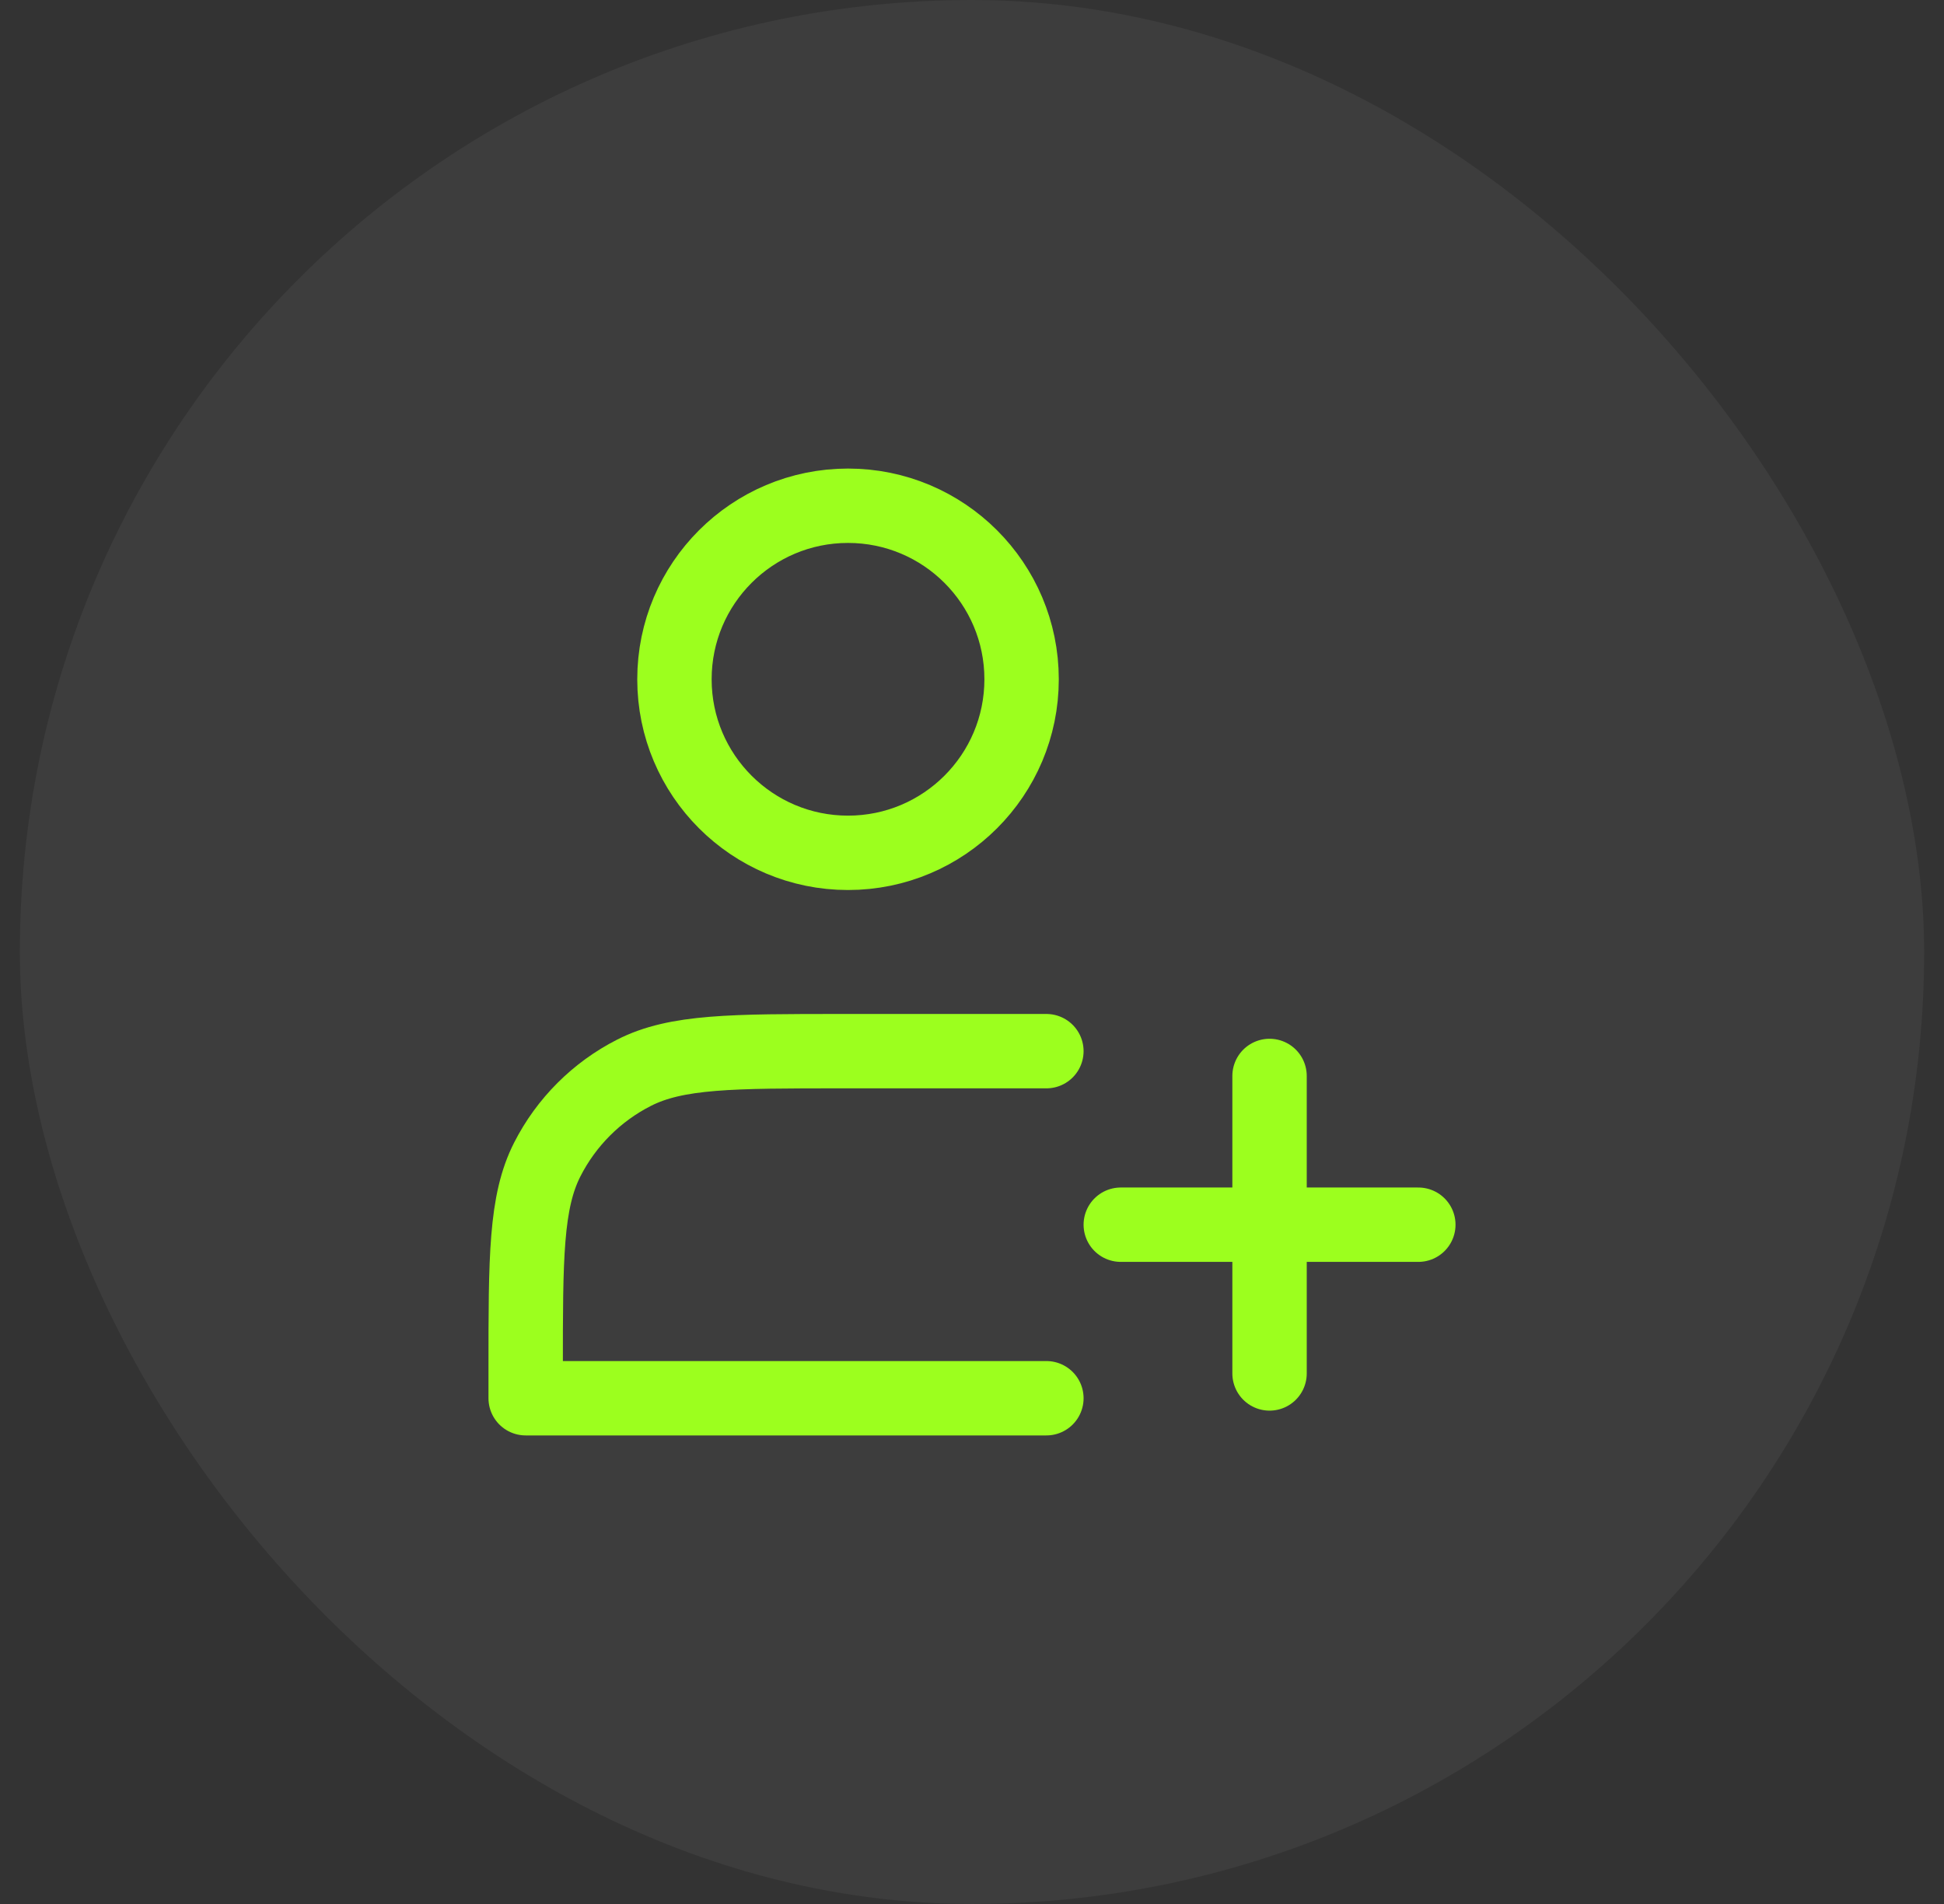
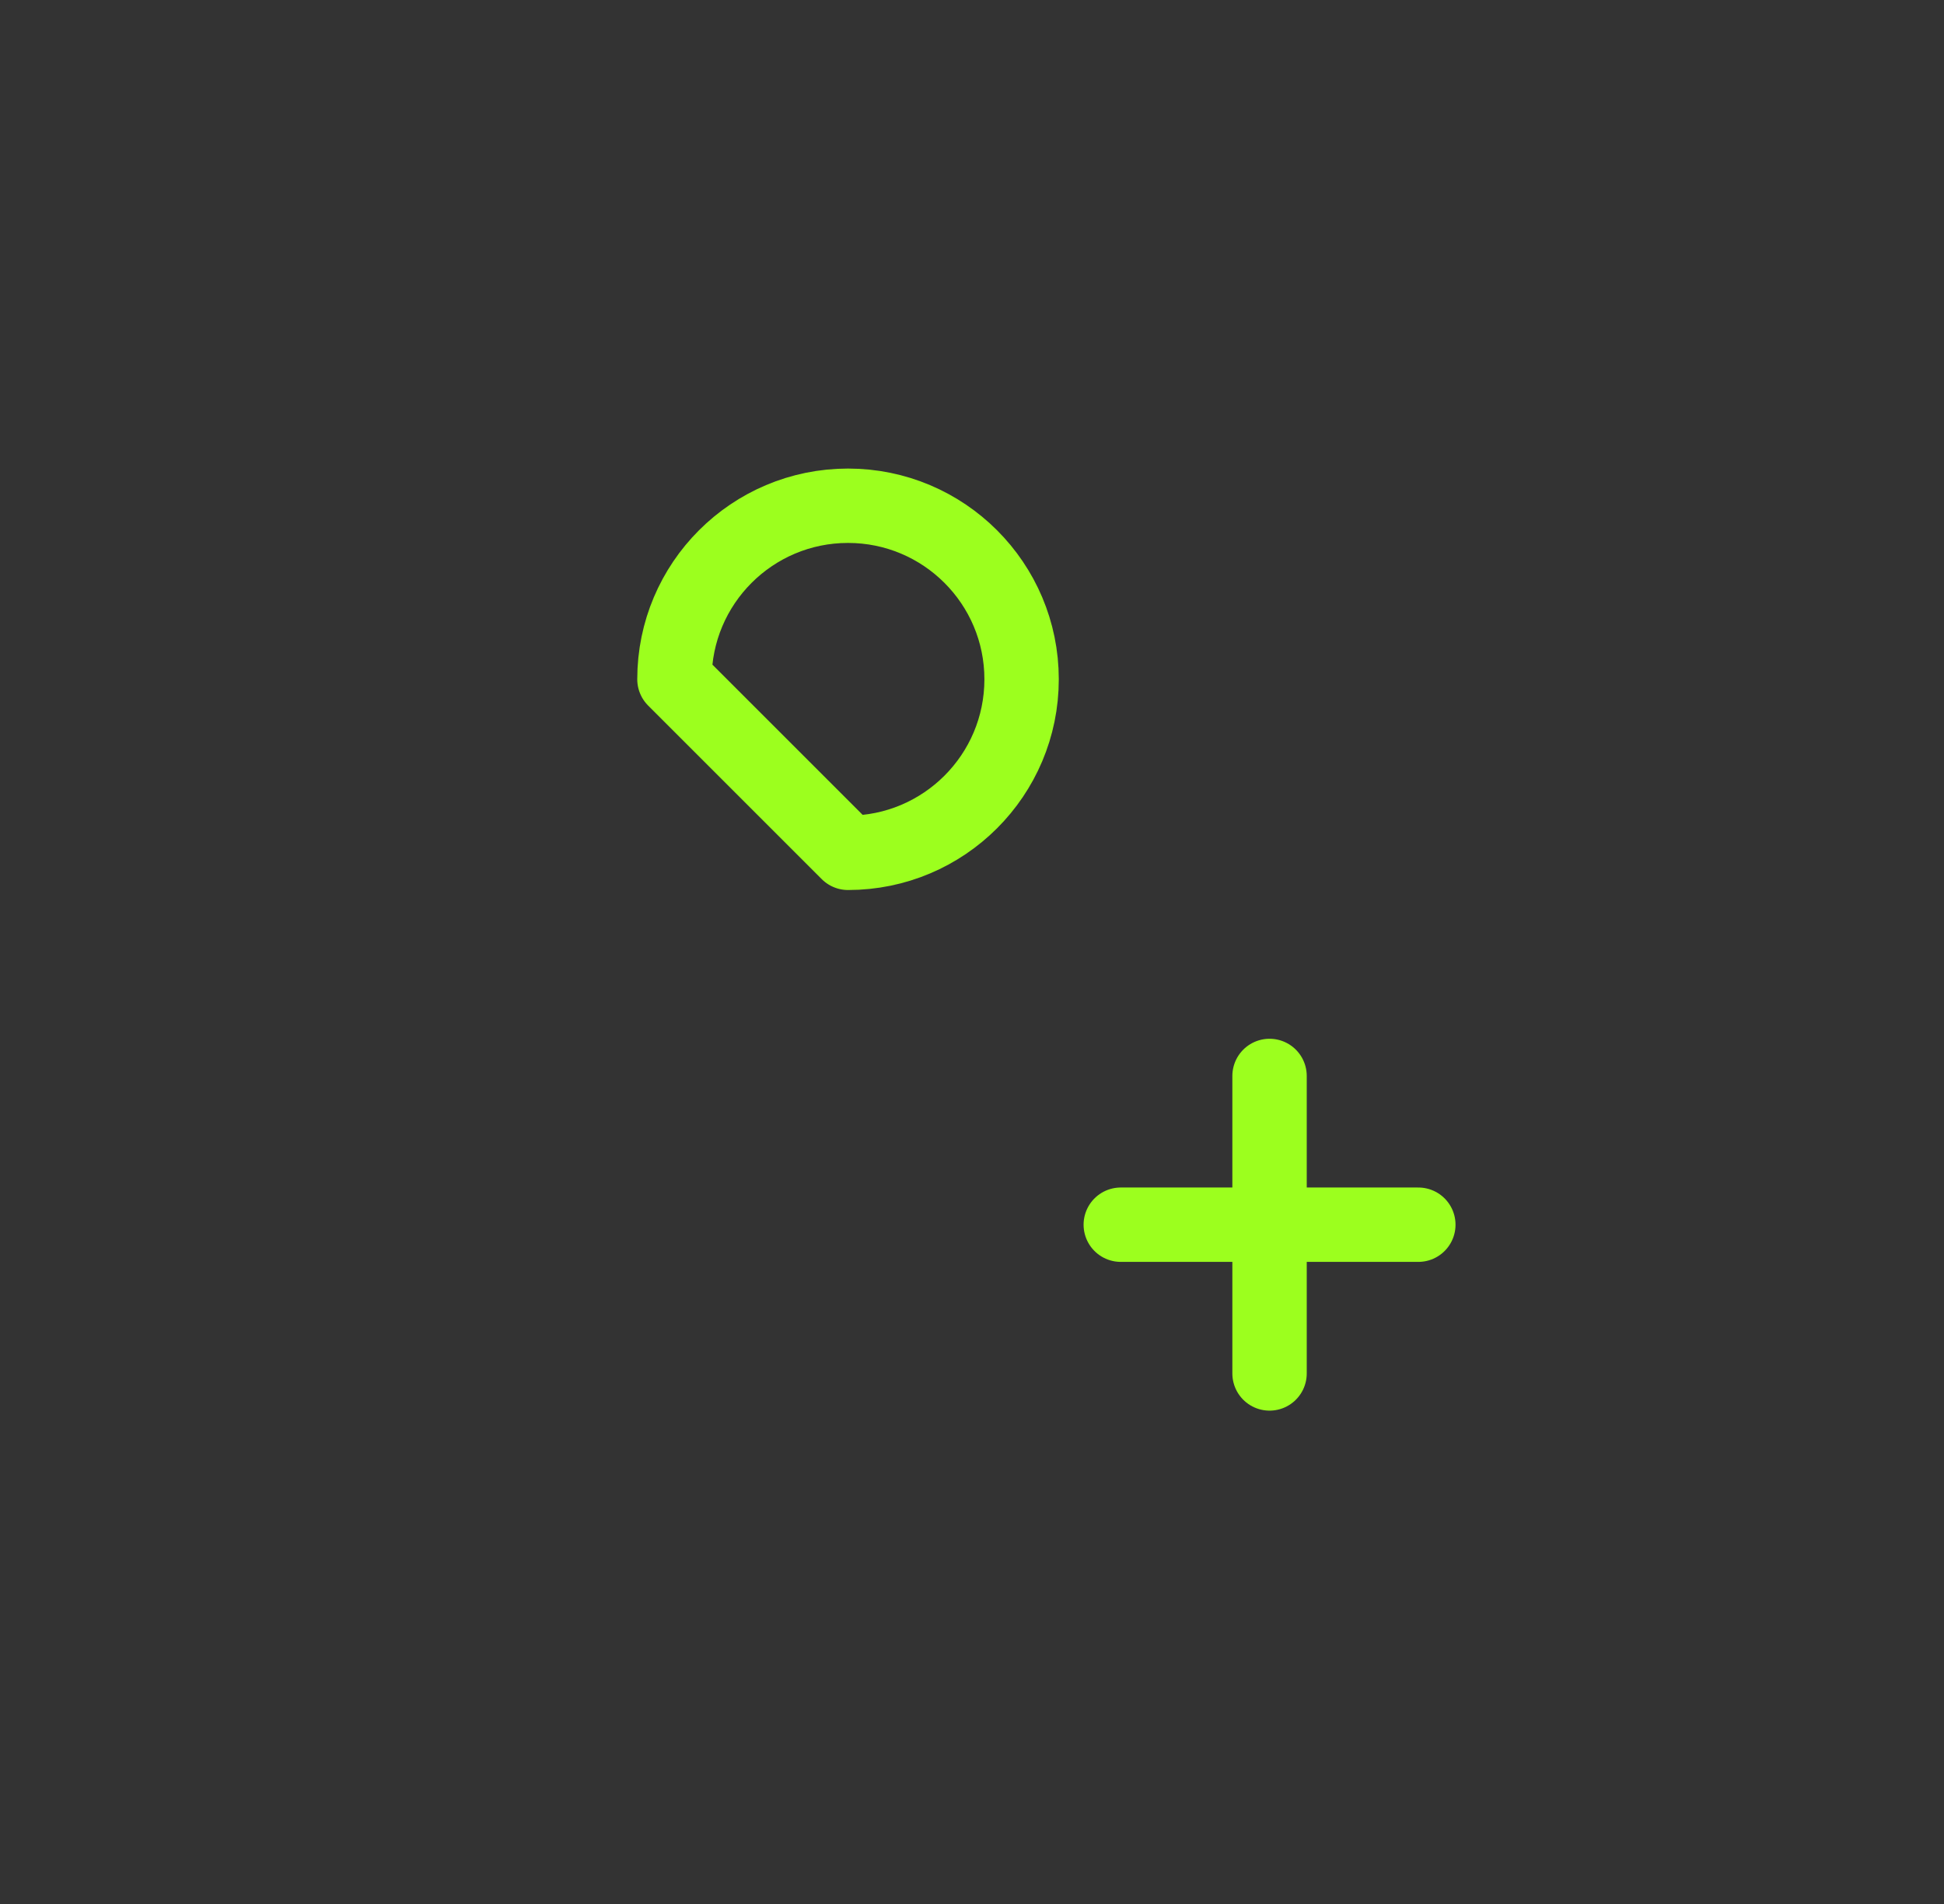
<svg xmlns="http://www.w3.org/2000/svg" width="49" height="48" viewBox="0 0 49 48" fill="none">
  <rect x="0" y="0" width="49" height="48" fill="#333333" stroke="none" />
  <g id="Frame">
-     <rect x="0.5" width="48" height="48" rx="24" fill="white" fill-opacity="0.05" />
-     <path id="Vector" d="M21.375 21.5C23.791 21.5 25.75 19.541 25.75 17.125C25.75 14.709 23.791 12.75 21.375 12.75C18.959 12.75 17 14.709 17 17.125C17 19.541 18.959 21.5 21.375 21.5Z" stroke="#9CFF1E" stroke-width="1.875" stroke-linejoin="round" />
-     <path id="Vector_2" d="M32 27.125V34.625" stroke="#9CFF1E" stroke-width="0.625" />
+     <path id="Vector" d="M21.375 21.5C23.791 21.5 25.75 19.541 25.75 17.125C25.75 14.709 23.791 12.75 21.375 12.75C18.959 12.75 17 14.709 17 17.125Z" stroke="#9CFF1E" stroke-width="1.875" stroke-linejoin="round" />
    <path id="Vector_3" d="M28.25 30.875H35.75" stroke="#9CFF1E" stroke-width="0.625" />
    <path id="Vector_4" d="M32 27.125V34.625M28.25 30.875H35.75" stroke="#9CFF1E" stroke-width="1.875" stroke-linecap="round" stroke-linejoin="round" />
-     <path id="Vector_5" d="M26.375 26.5H21.25C18.45 26.5 17.05 26.5 15.98 27.045C15.039 27.524 14.274 28.289 13.795 29.23C13.25 30.3 13.25 31.7 13.25 34.5V35.25H26.375" stroke="#9CFF1E" stroke-width="1.875" stroke-linecap="round" stroke-linejoin="round" />
  </g>
</svg>